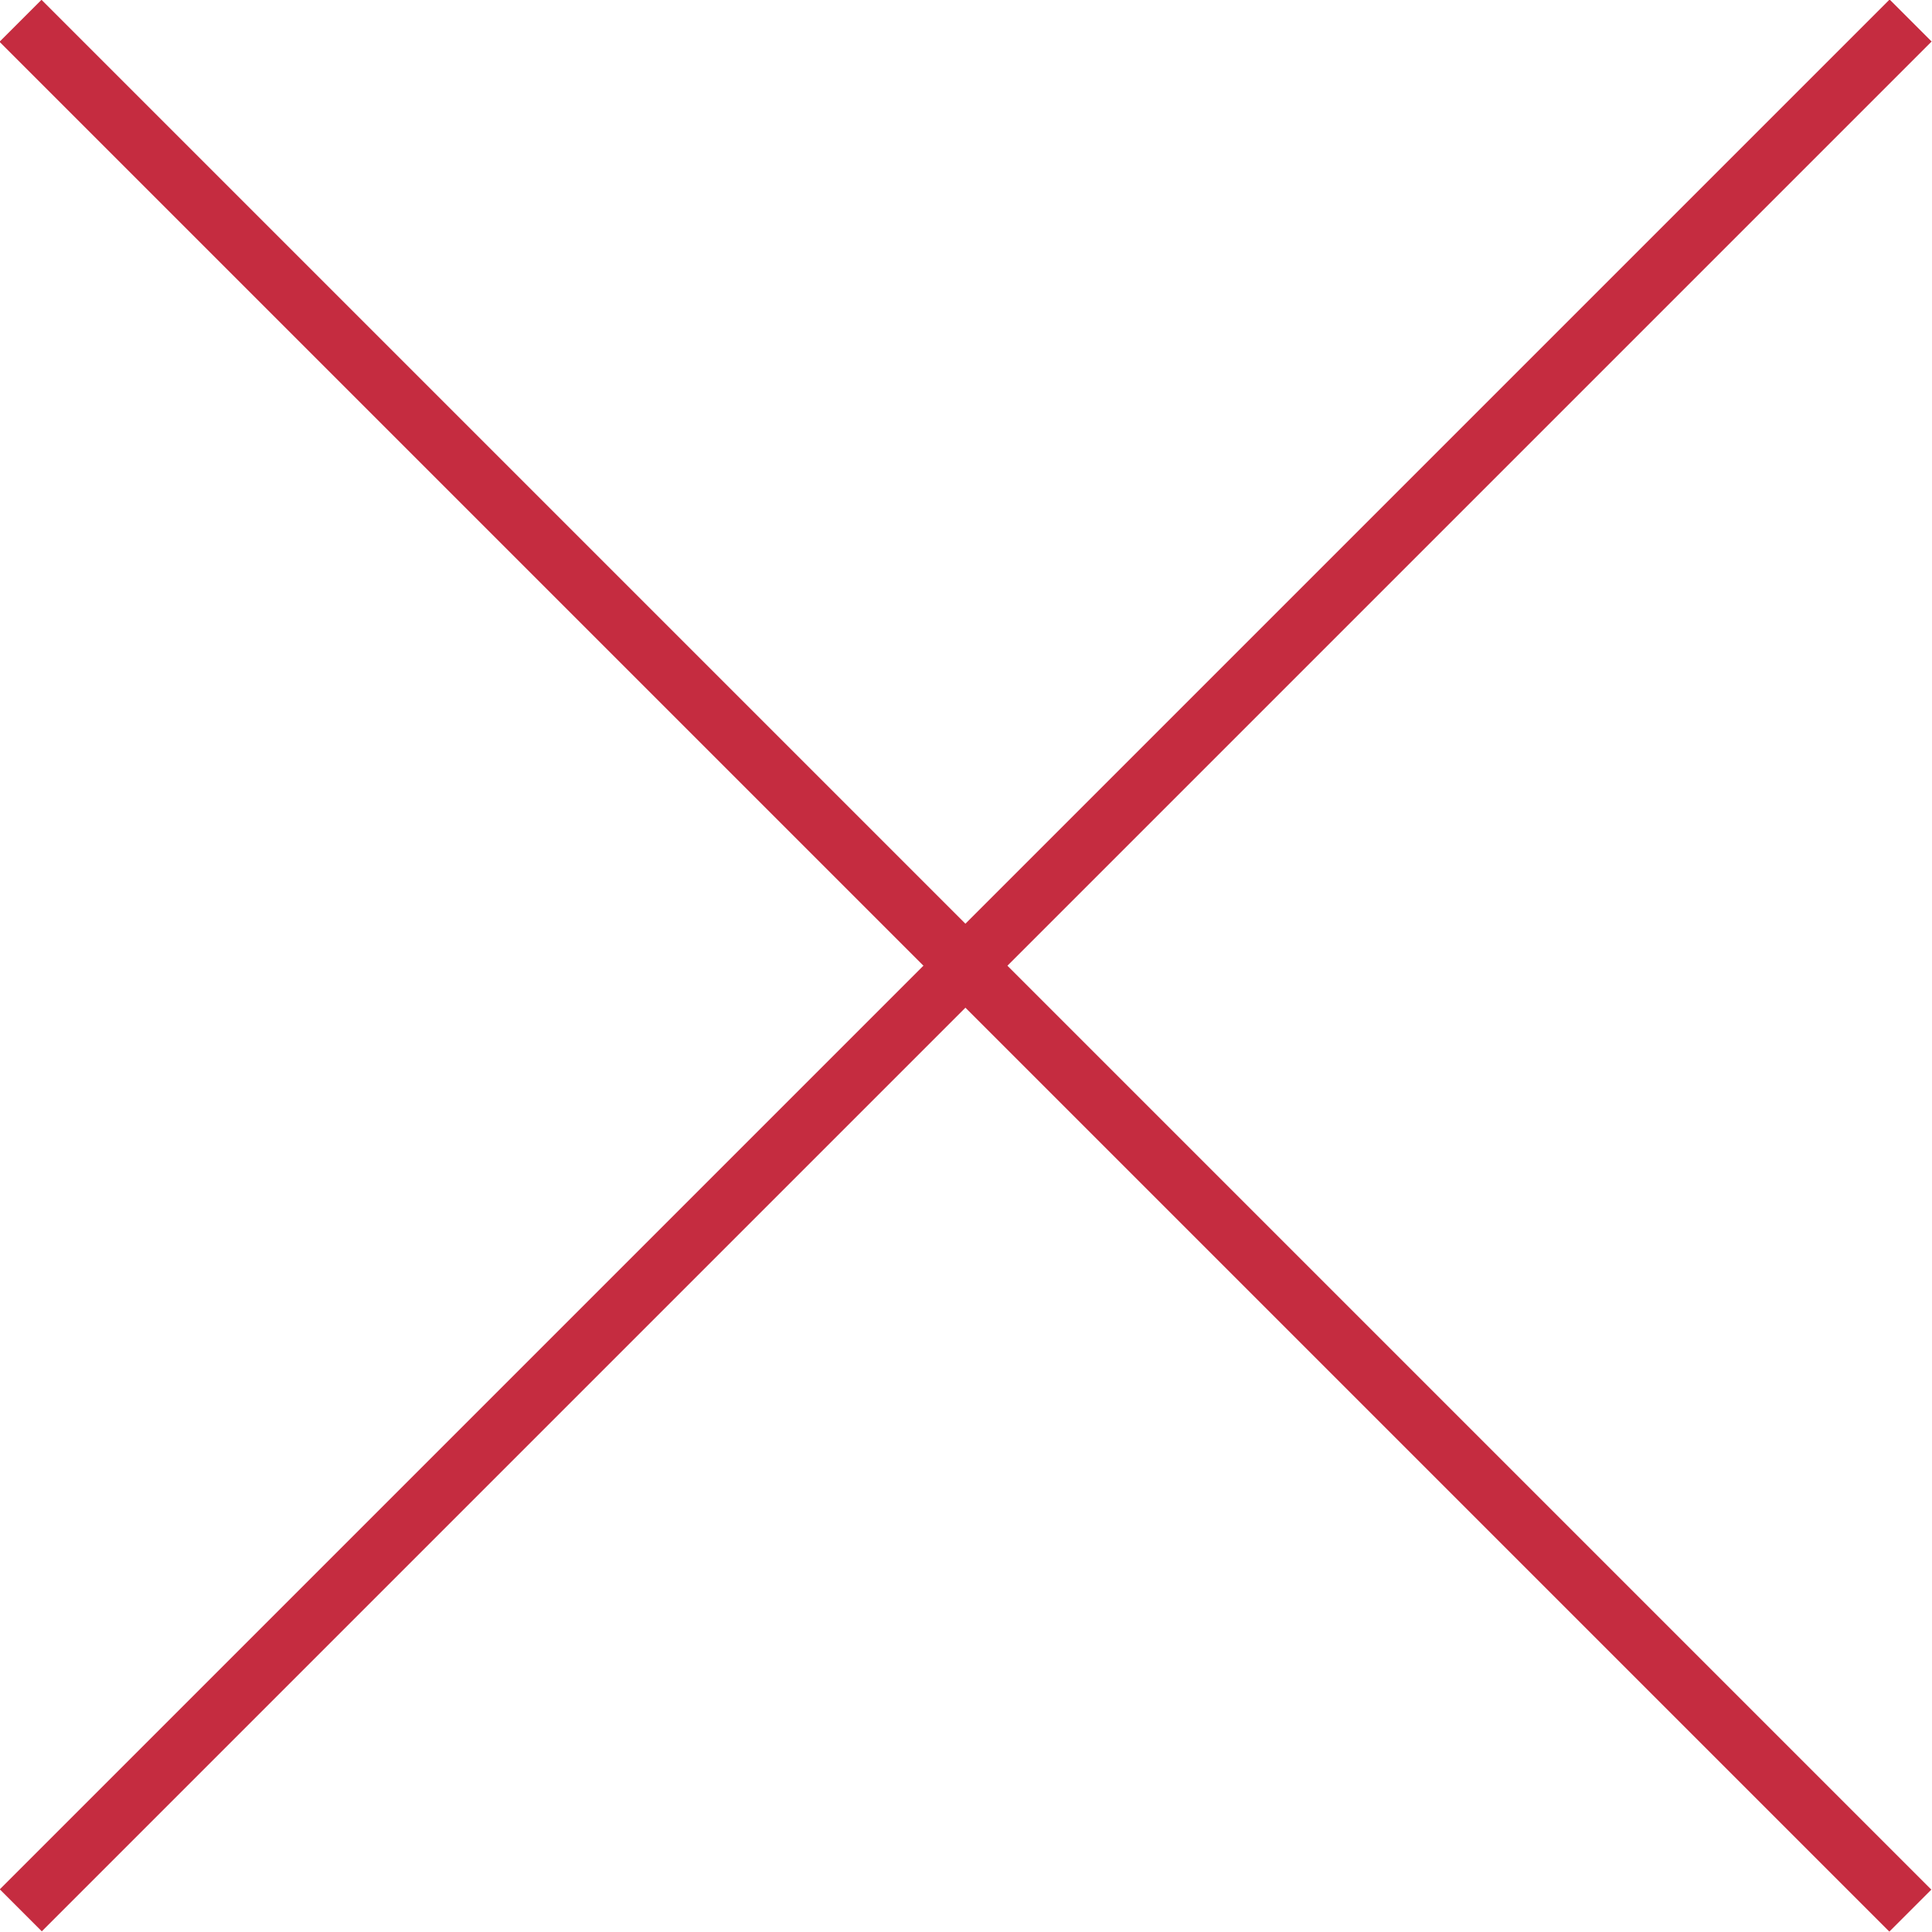
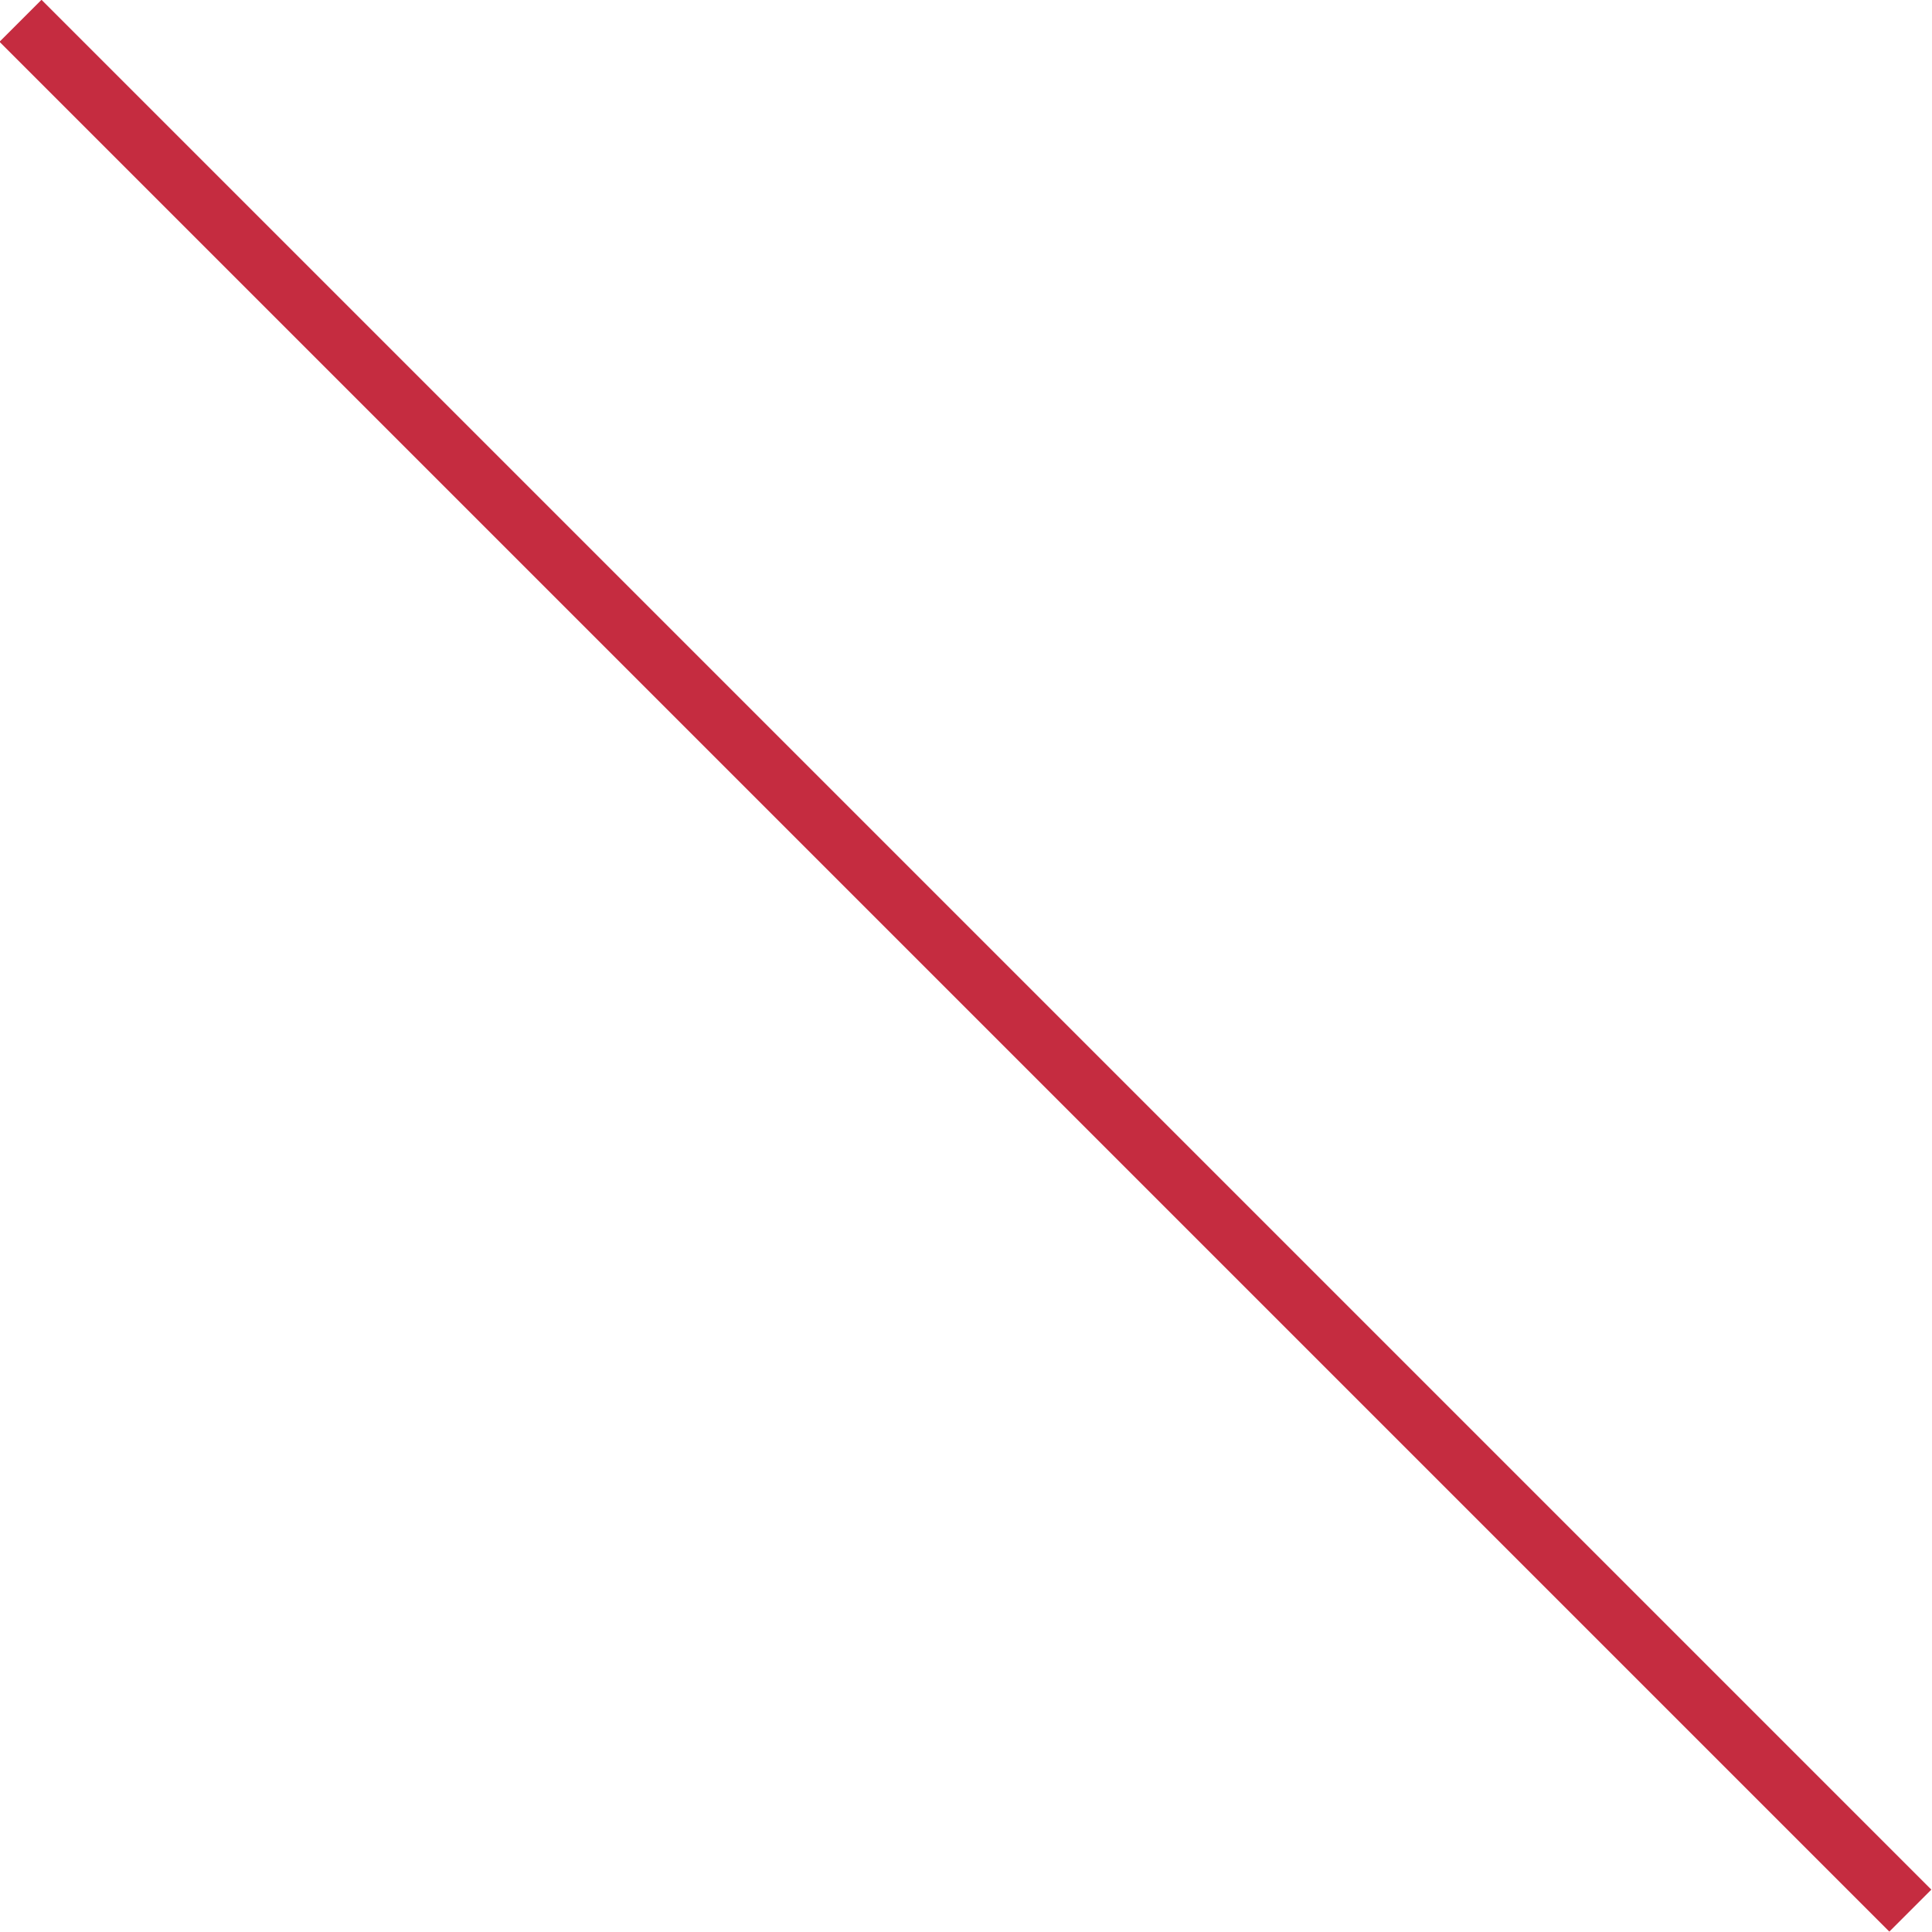
<svg xmlns="http://www.w3.org/2000/svg" width="32.53" height="32.53" viewBox="0 0 32.53 32.53">
-   <rect x="15.76" y="-6.24" width="1" height="45" transform="translate(16.26 -6.74) rotate(45)" fill="#c52c40" />
  <rect x="15.76" y="-6.24" width="1" height="45" transform="translate(-6.74 16.26) rotate(-45)" fill="#c52c40" />
</svg>